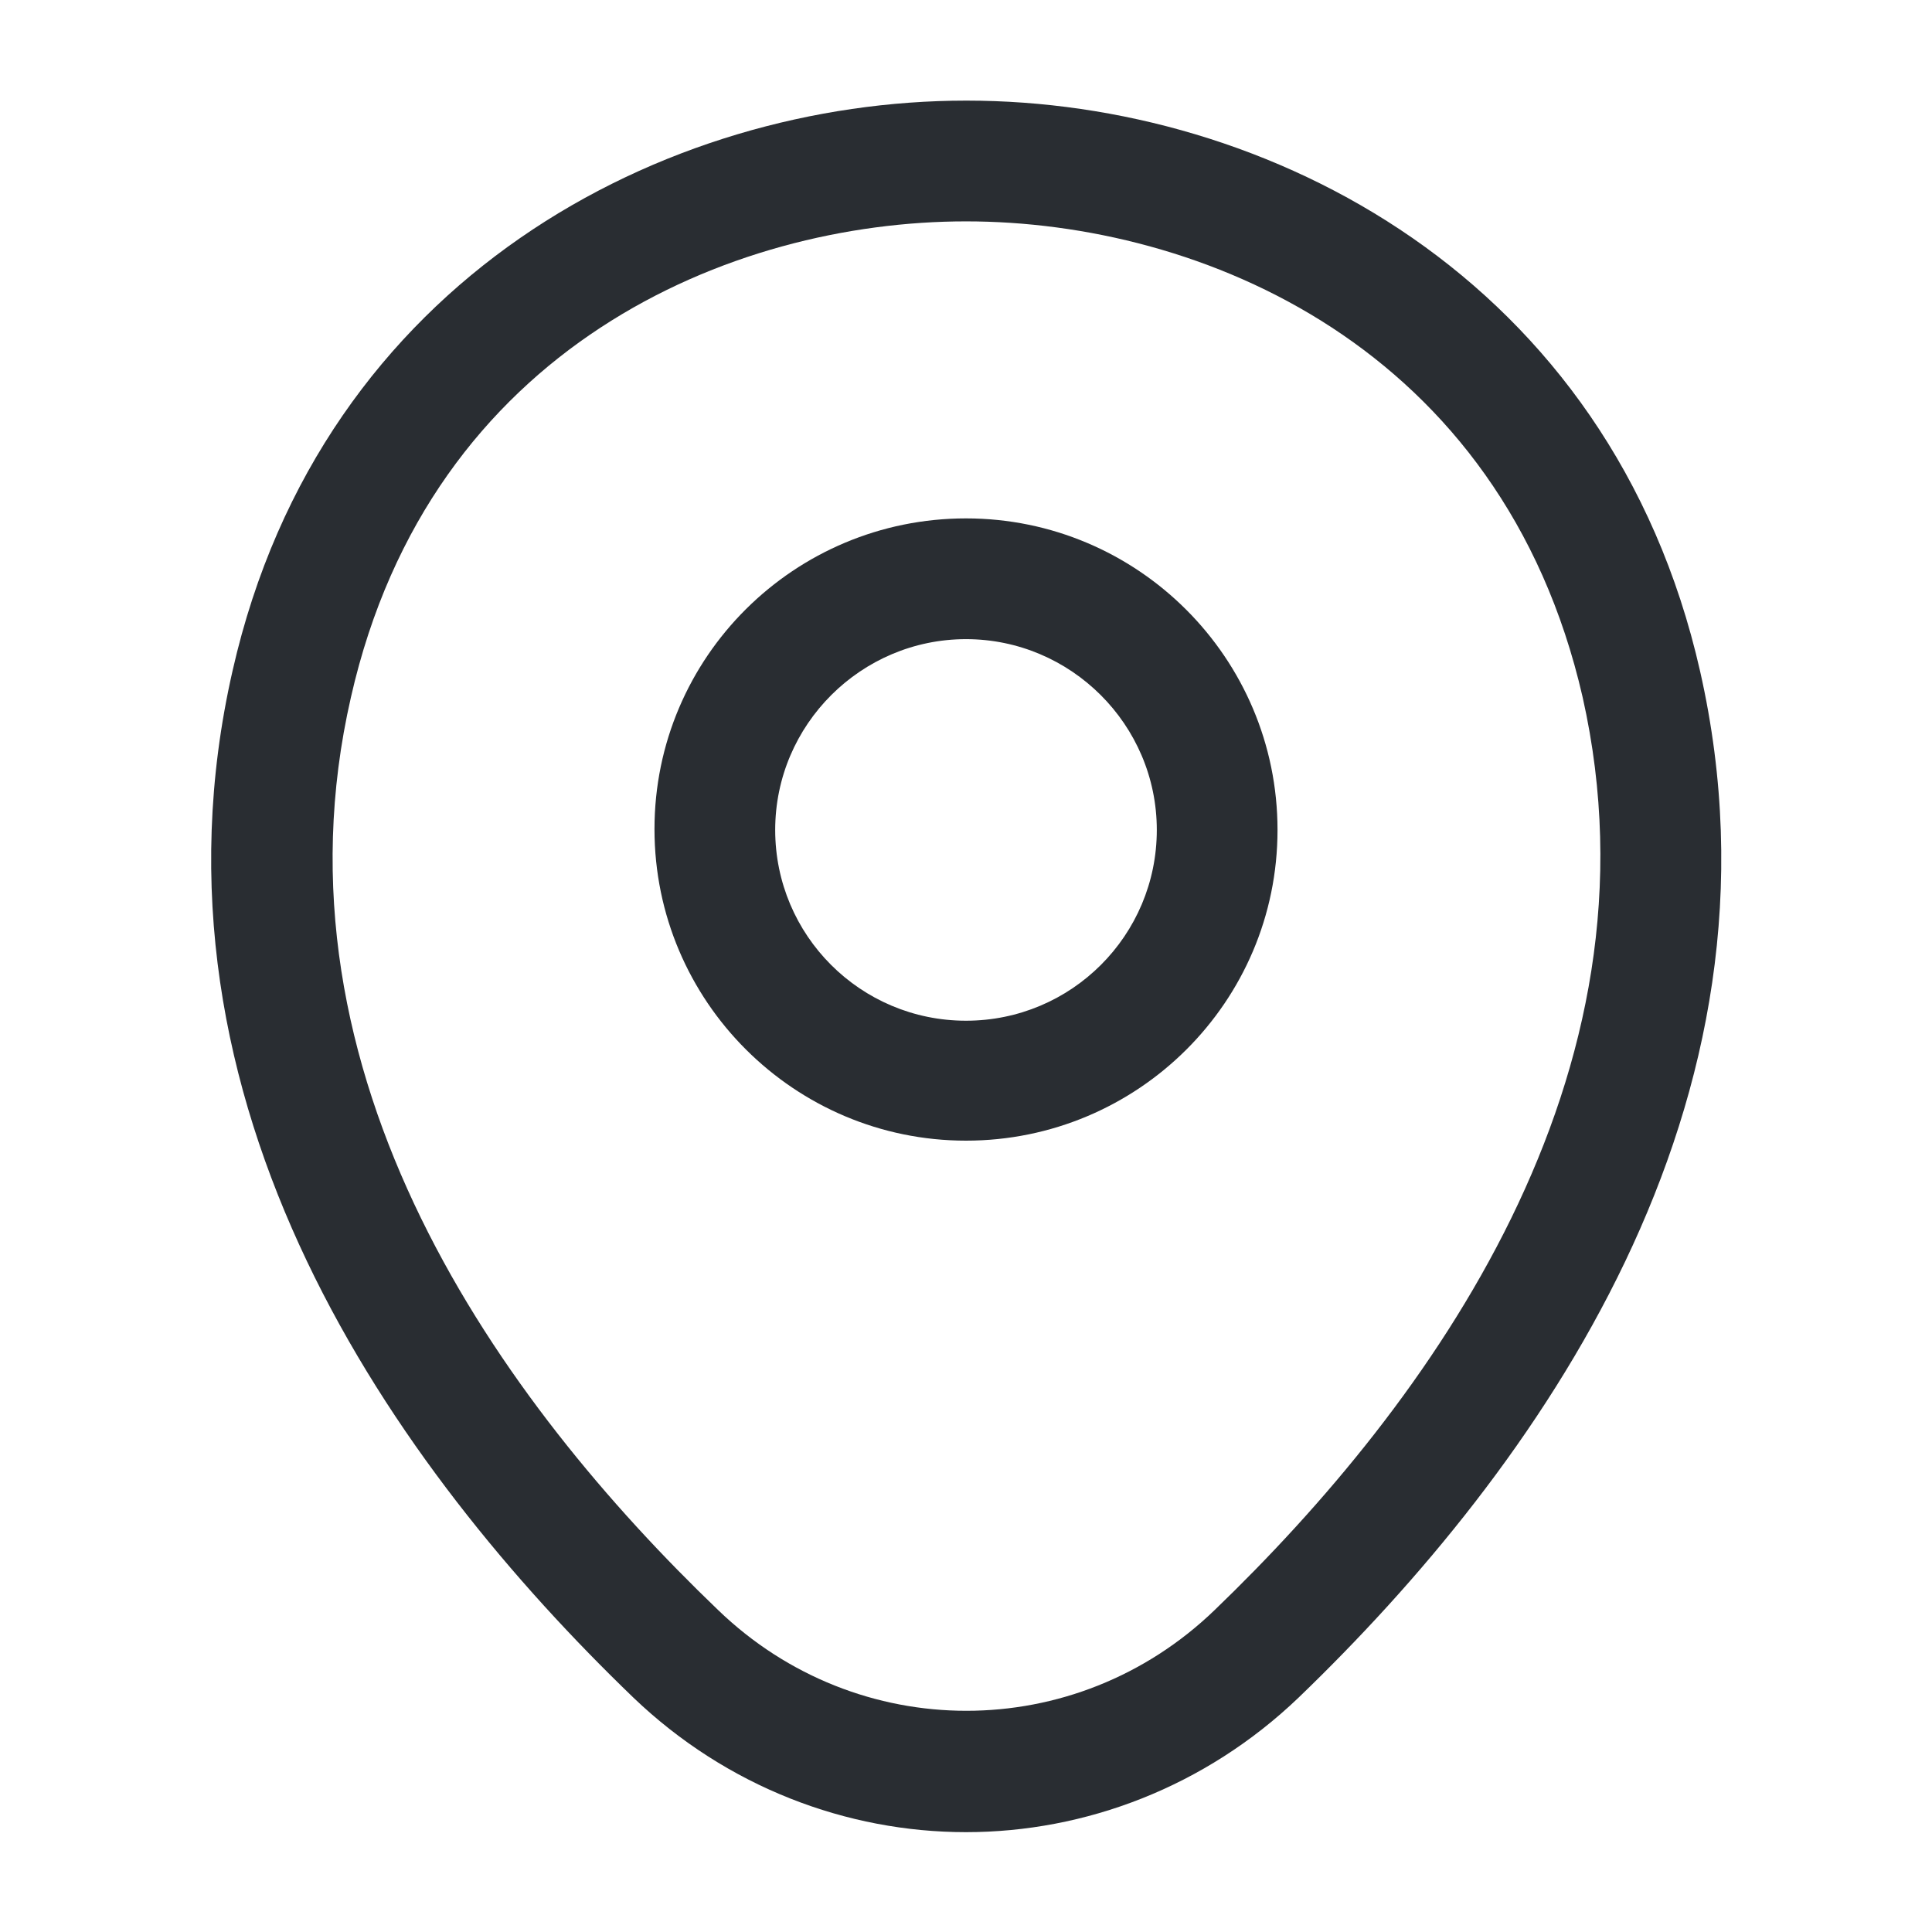
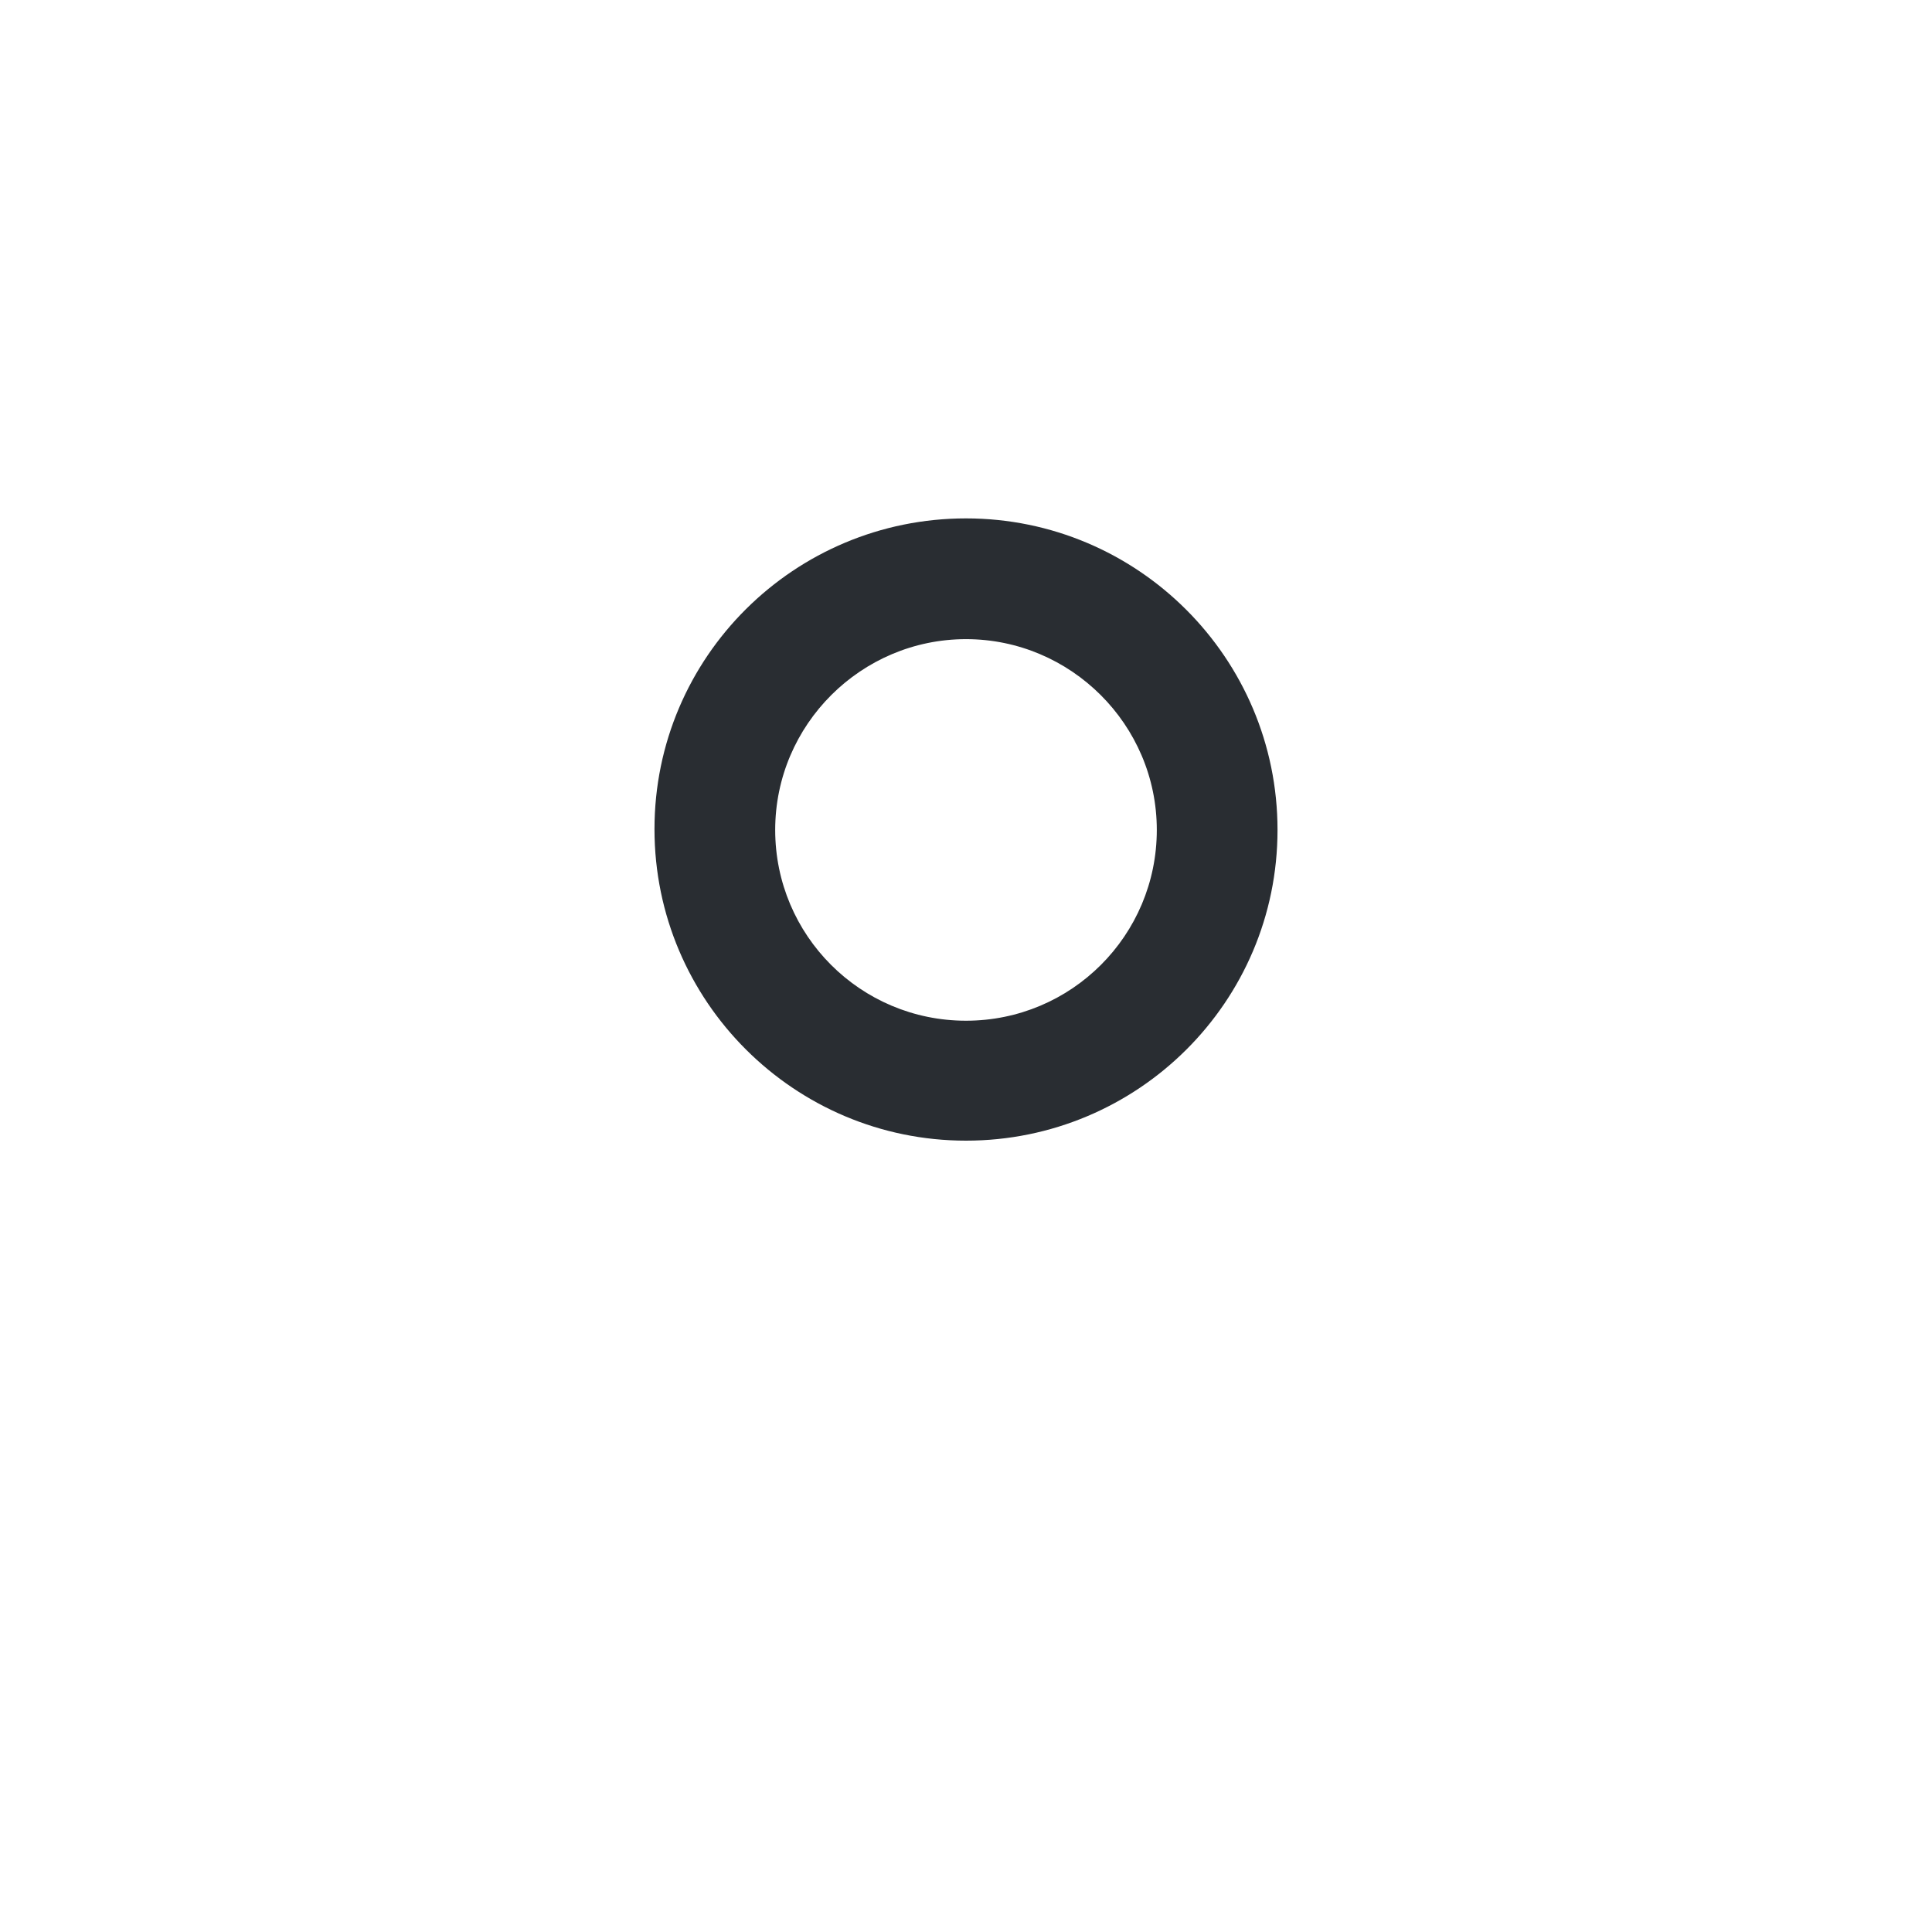
<svg xmlns="http://www.w3.org/2000/svg" width="50" height="50" viewBox="0 0 50 50" fill="none">
  <path d="M25 29.52C20.562 29.52 16.938 25.916 16.938 21.458C16.938 16.999 20.562 13.416 25 13.416C29.438 13.416 33.062 17.02 33.062 21.479C33.062 25.937 29.438 29.52 25 29.52ZM25 16.541C22.292 16.541 20.062 18.749 20.062 21.479C20.062 24.208 22.271 26.416 25 26.416C27.729 26.416 29.938 24.208 29.938 21.479C29.938 18.749 27.708 16.541 25 16.541Z" fill="#292D32" />
-   <path d="M25 47.416C21.916 47.416 18.812 46.249 16.395 43.937C10.249 38.02 3.458 28.583 6.02 17.354C8.333 7.166 17.229 2.604 25 2.604C25 2.604 25 2.604 25.02 2.604C32.791 2.604 41.687 7.166 43.999 17.374C46.541 28.604 39.749 38.02 33.604 43.937C31.187 46.249 28.083 47.416 25 47.416ZM25 5.729C18.937 5.729 11.145 8.958 9.083 18.041C6.833 27.854 12.999 36.312 18.583 41.666C22.187 45.145 27.833 45.145 31.437 41.666C36.999 36.312 43.166 27.854 40.958 18.041C38.874 8.958 31.062 5.729 25 5.729Z" fill="#292D32" />
</svg>